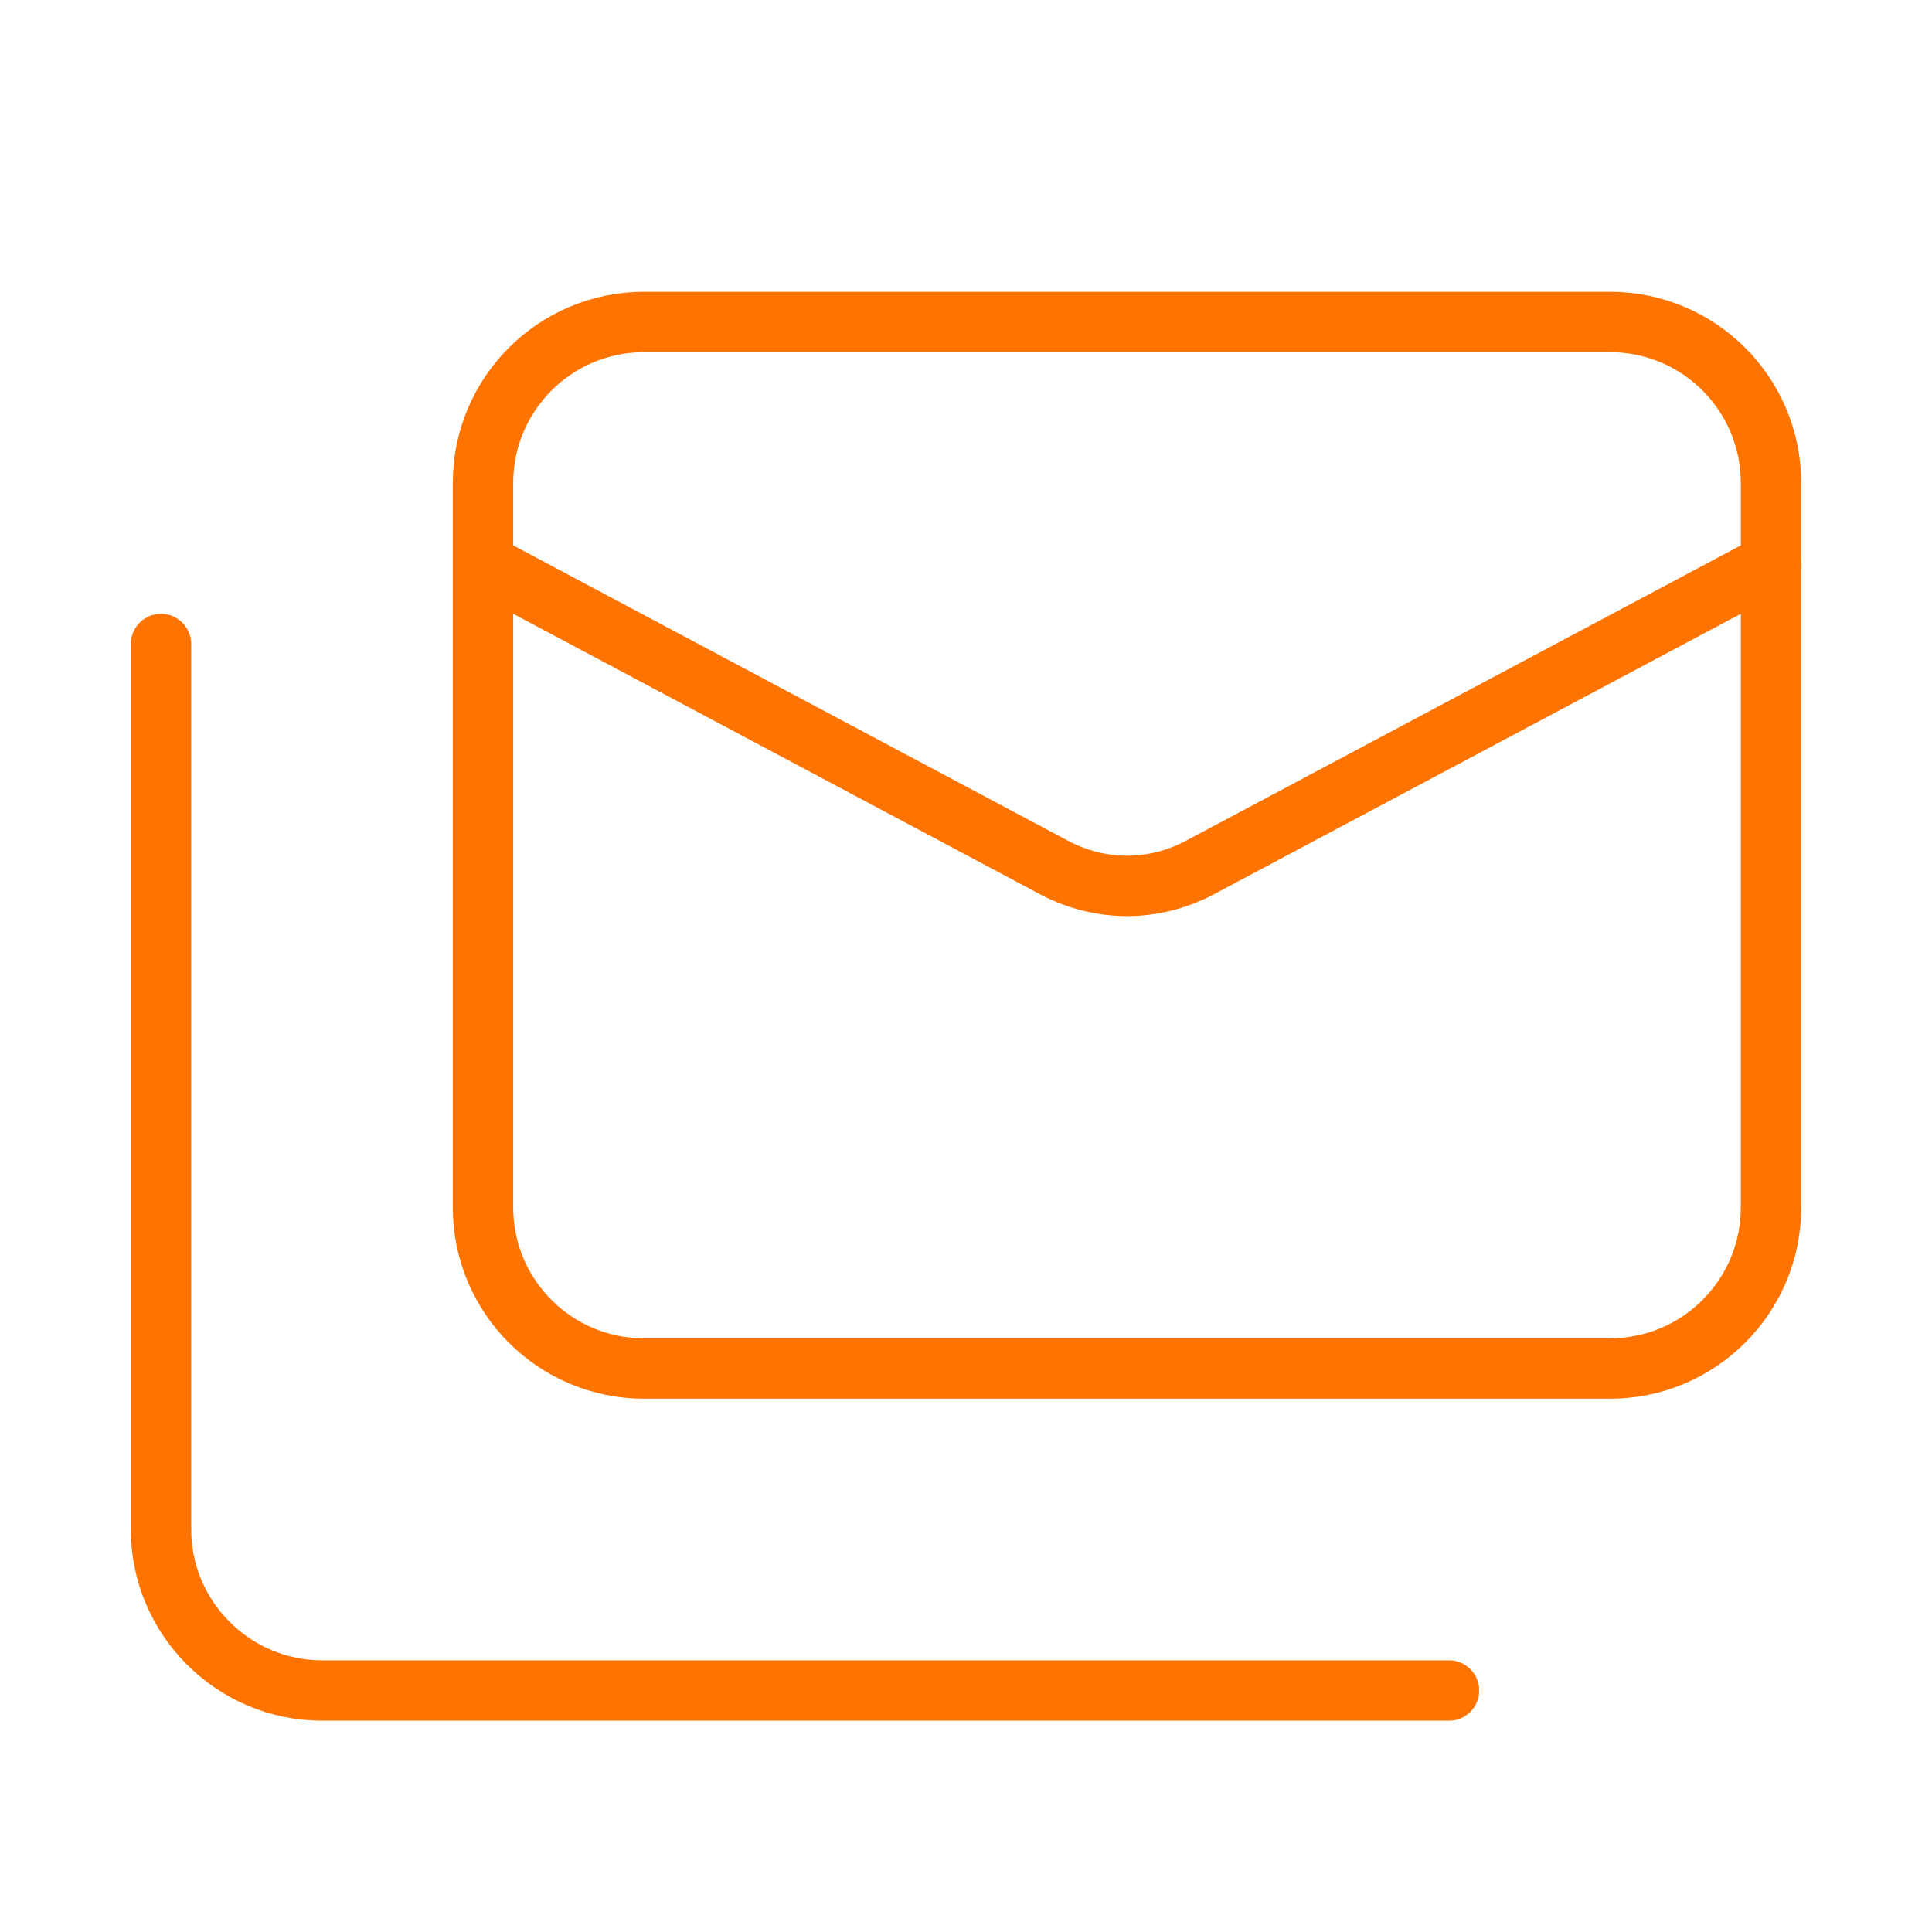
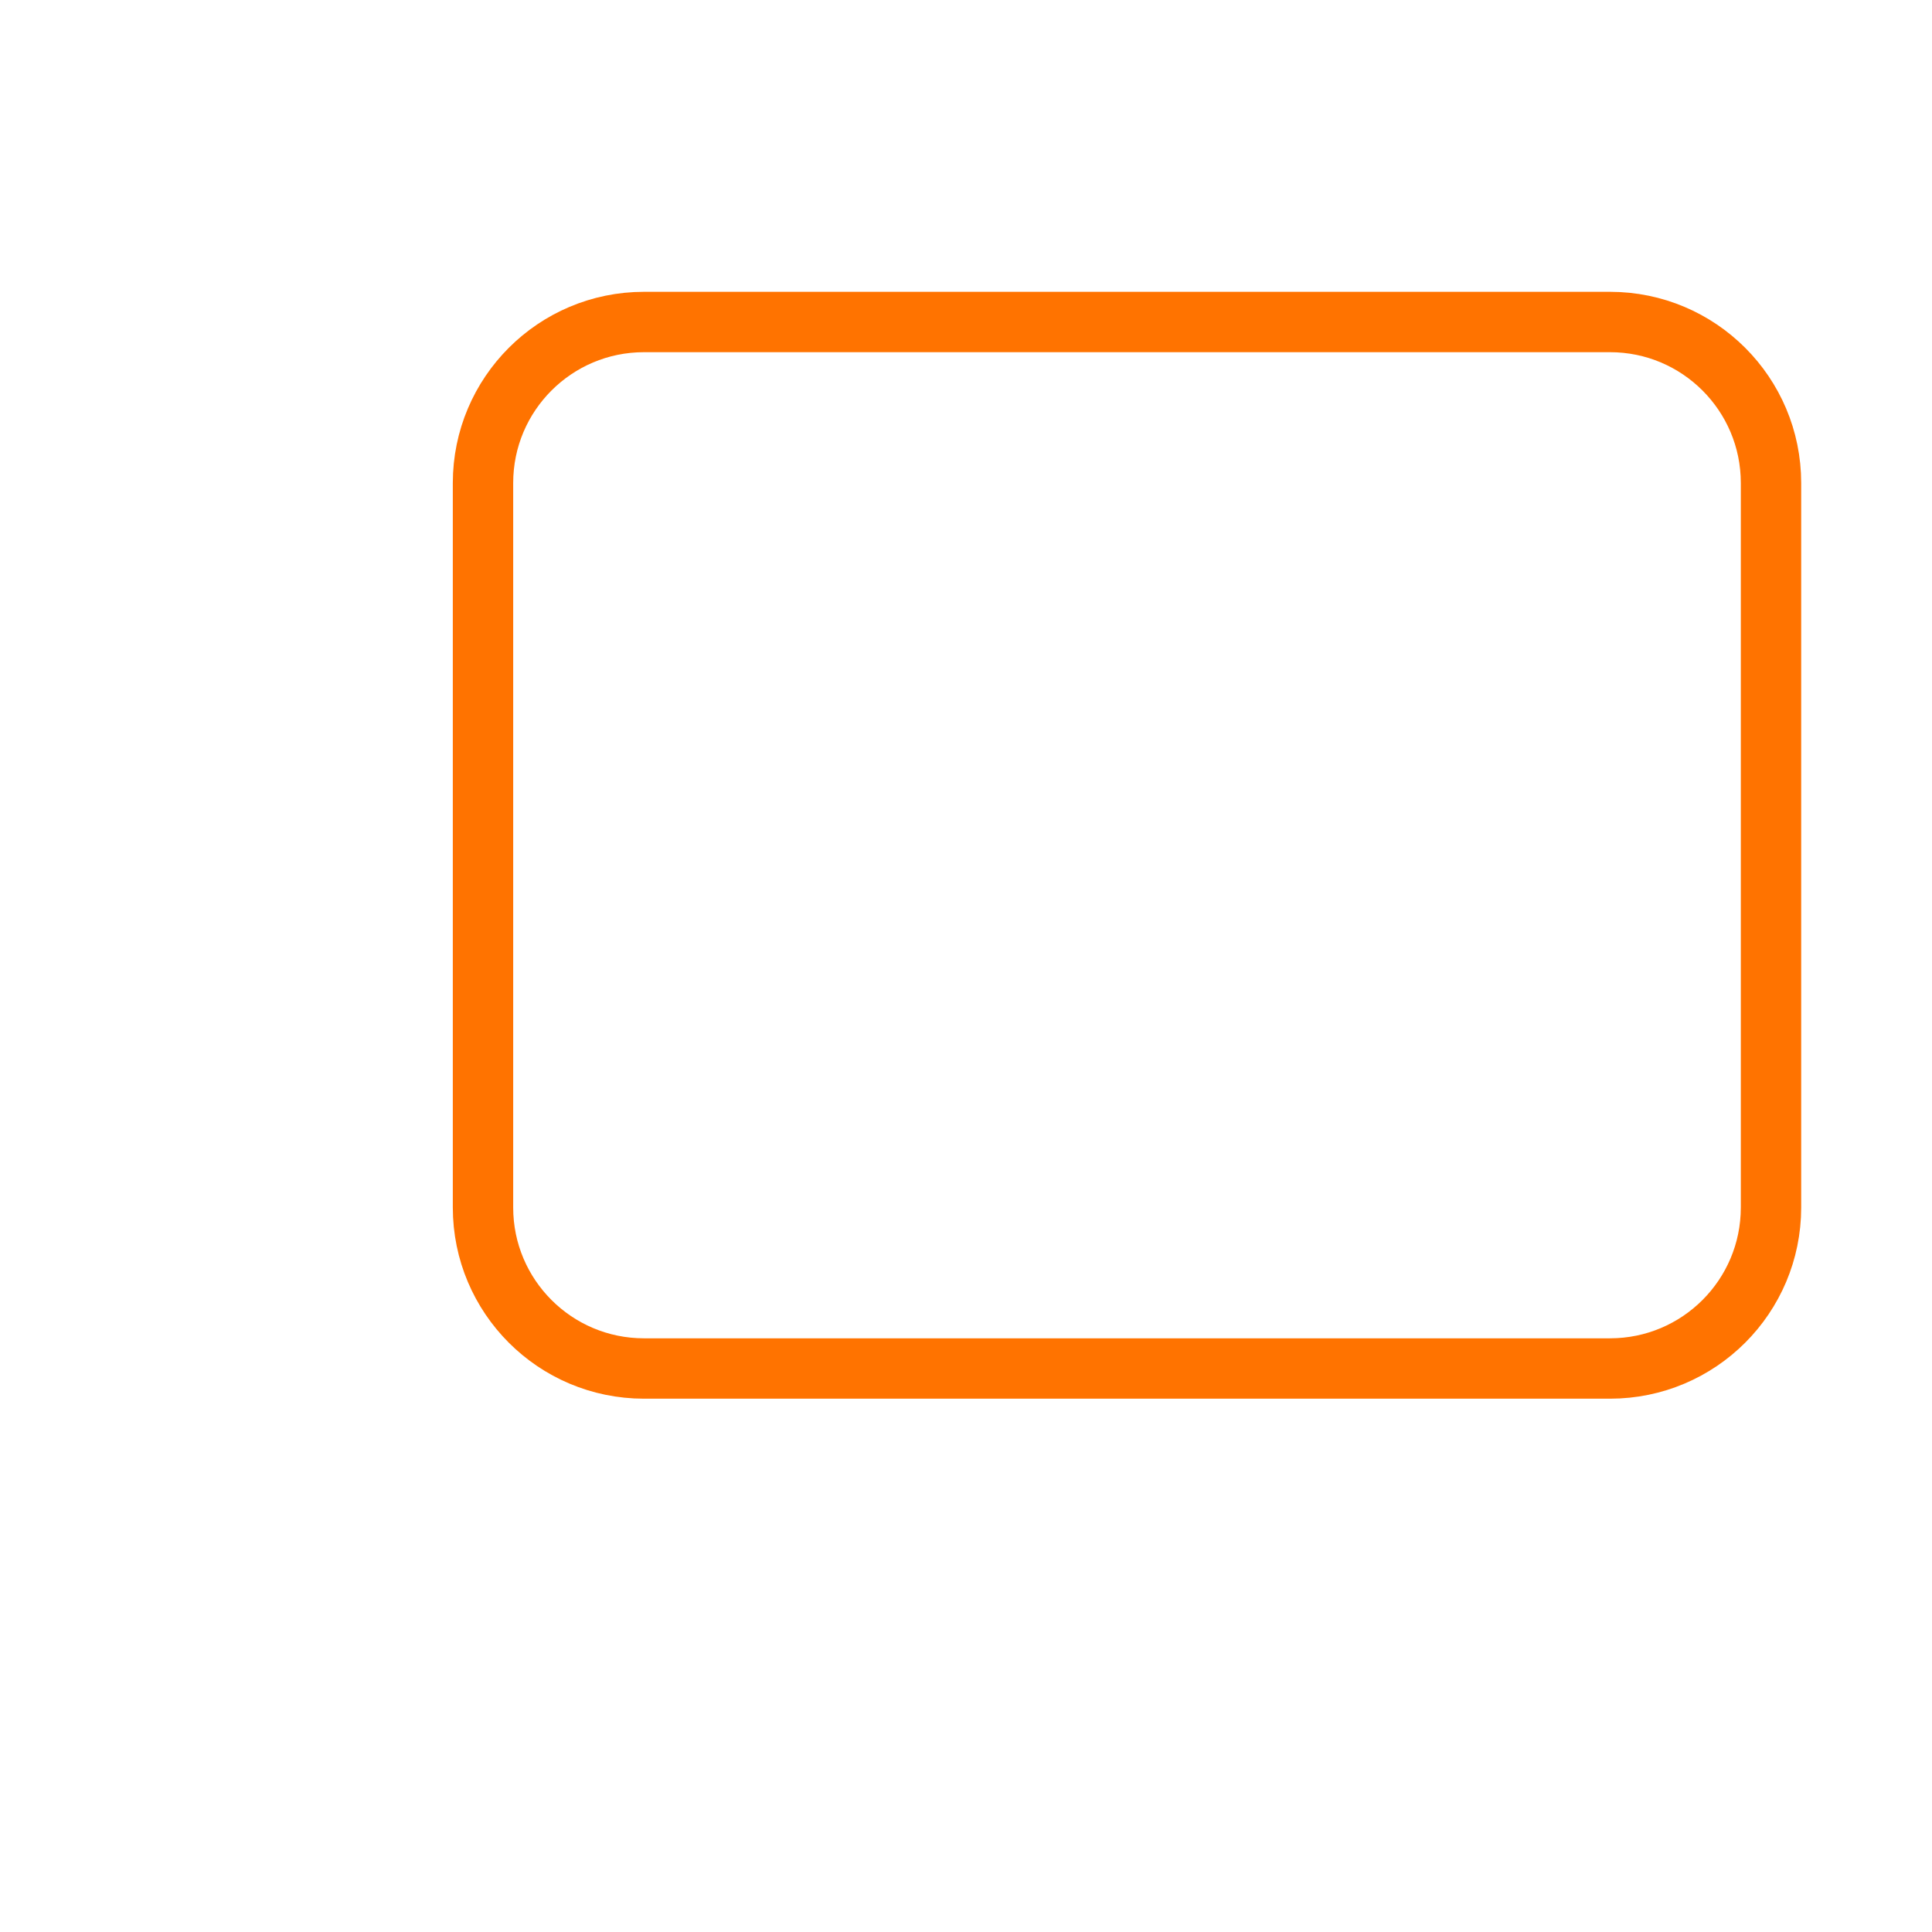
<svg xmlns="http://www.w3.org/2000/svg" width="192" height="192" viewBox="0 0 192 192" fill="none">
  <path d="M160 32H64C55.163 32 48 39.163 48 48V120C48 128.837 55.163 136 64 136H160C168.837 136 176 128.837 176 120V48C176 39.163 168.837 32 160 32Z" stroke="#FF7300" stroke-width="6" stroke-linecap="round" stroke-linejoin="round" />
-   <path d="M176 56L119.2 86.24C114.64 88.64 109.36 88.64 104.8 86.24L48 56" stroke="#FF7300" stroke-width="6" stroke-linecap="round" stroke-linejoin="round" />
-   <path d="M16 64V152C16 160.8 23.2 168 32 168H144" stroke="#FF7300" stroke-width="6" stroke-linecap="round" stroke-linejoin="round" />
</svg>